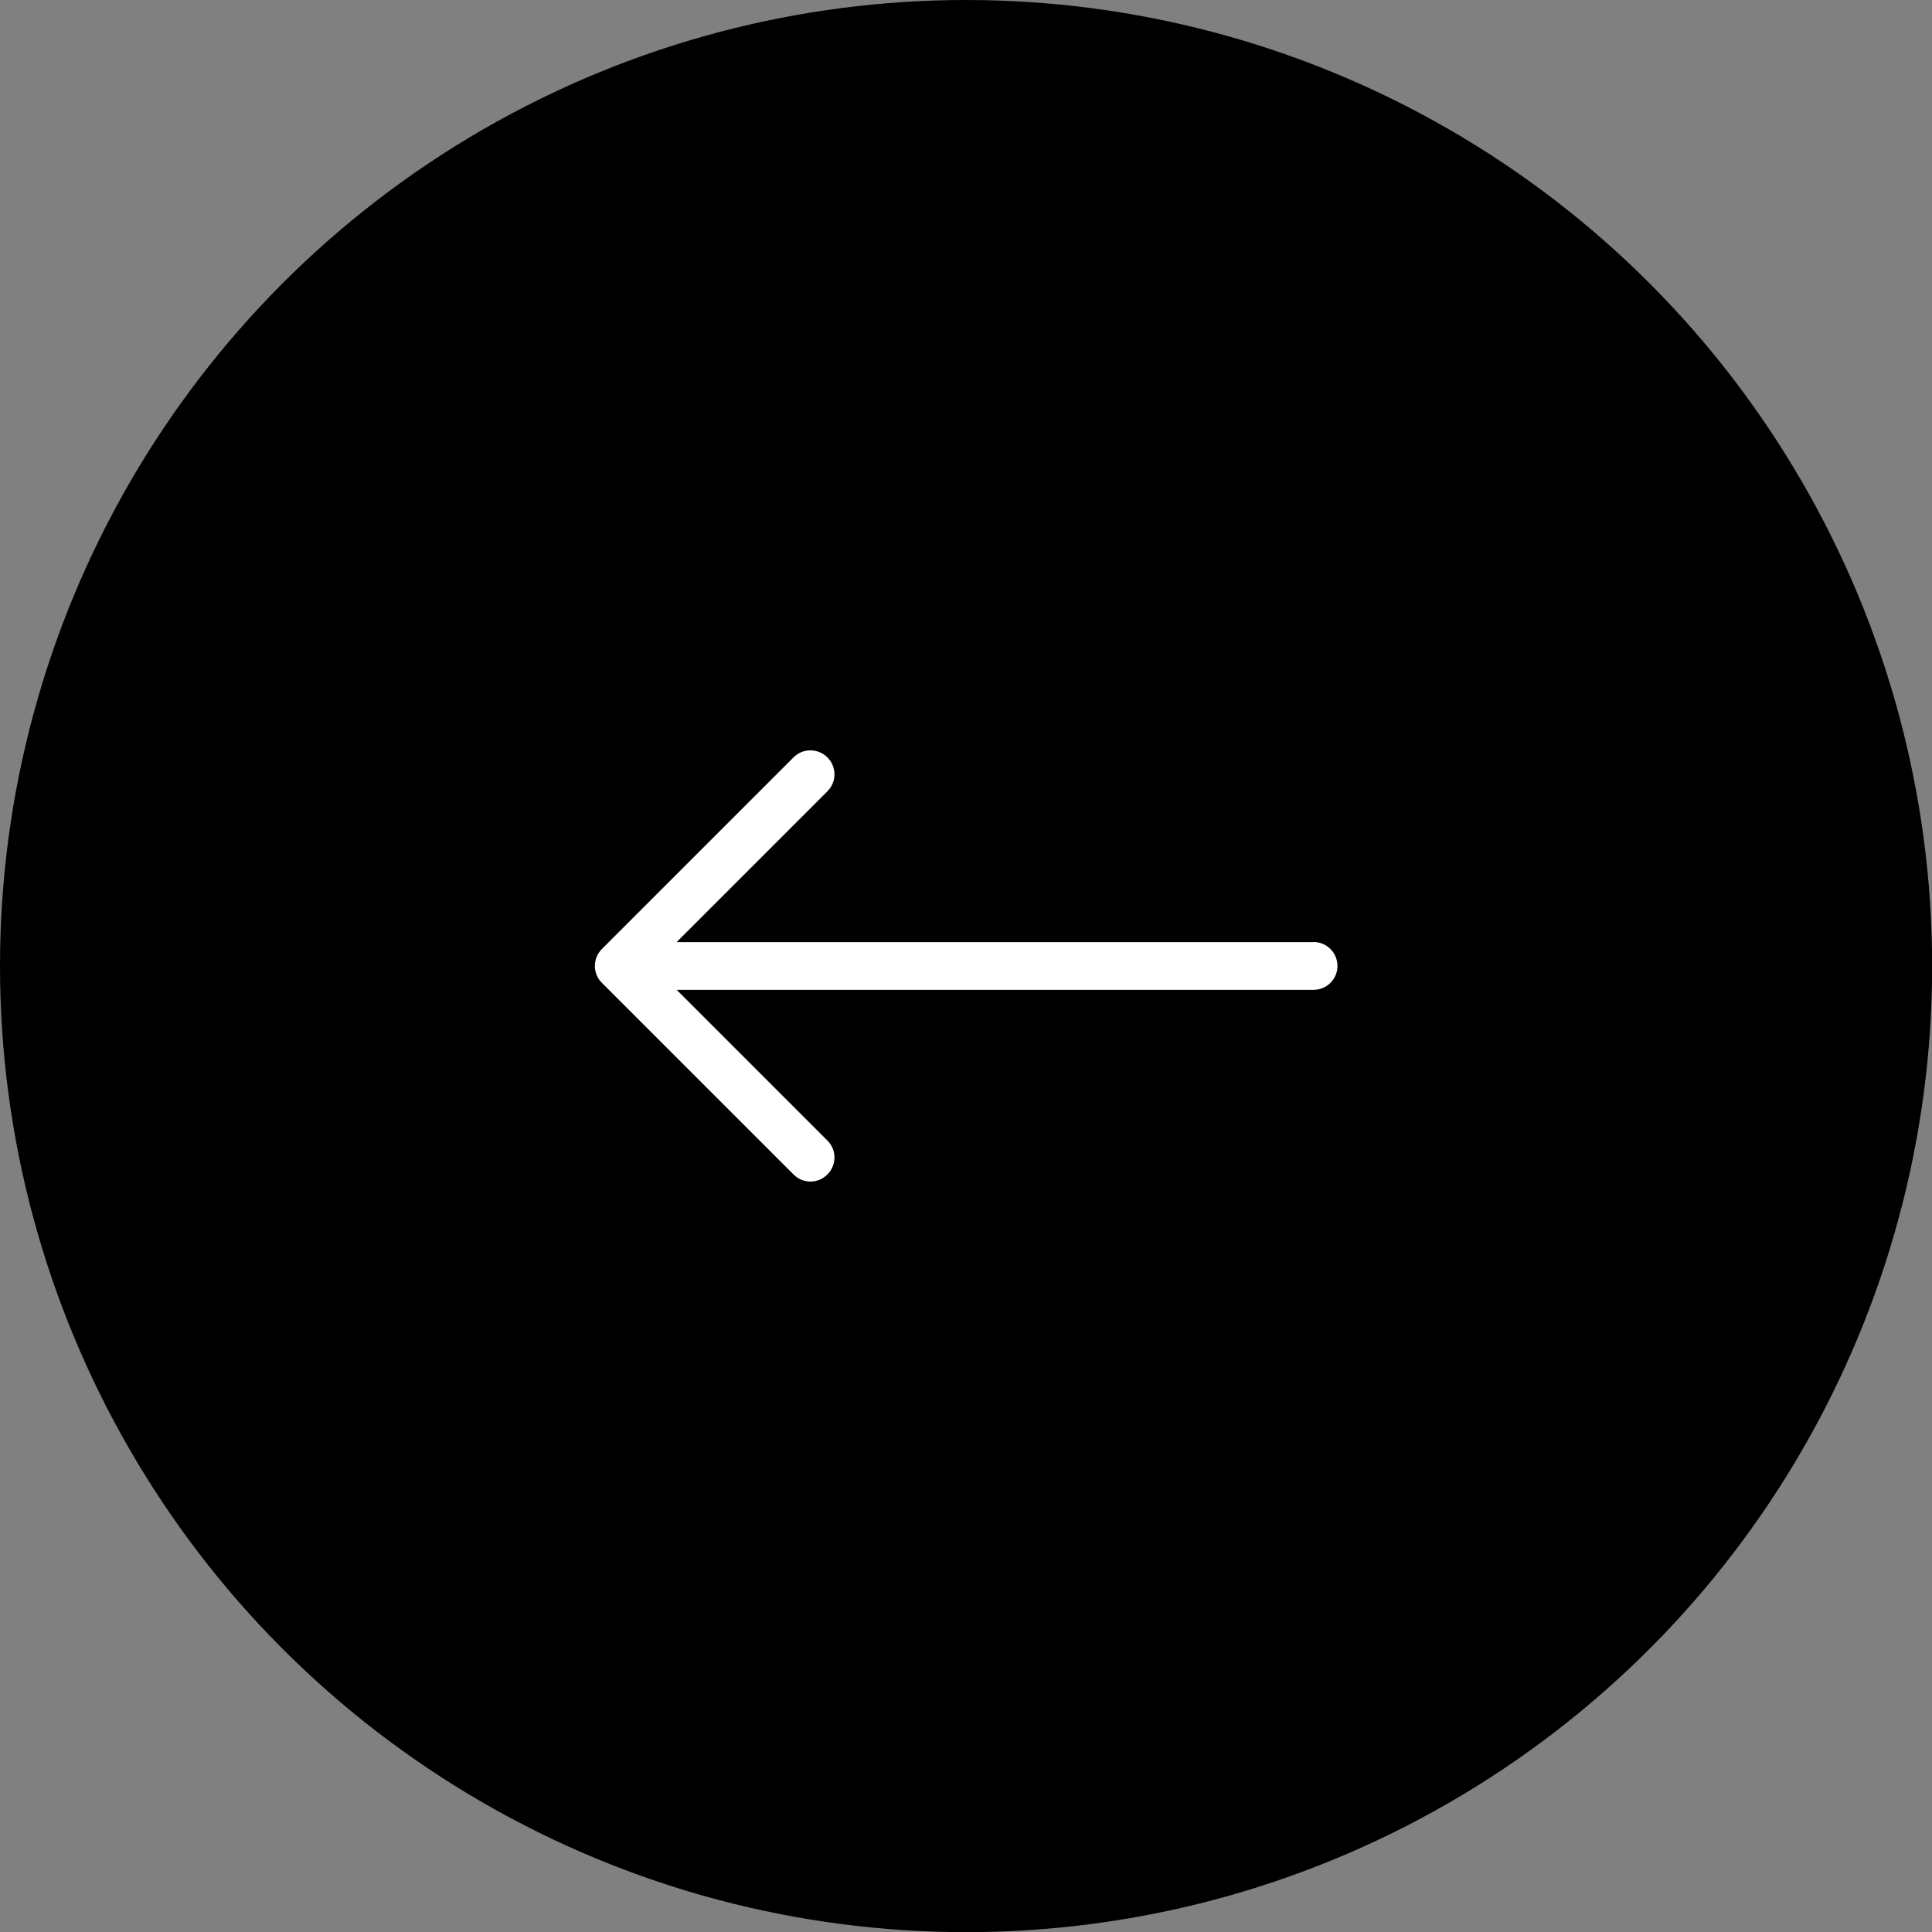
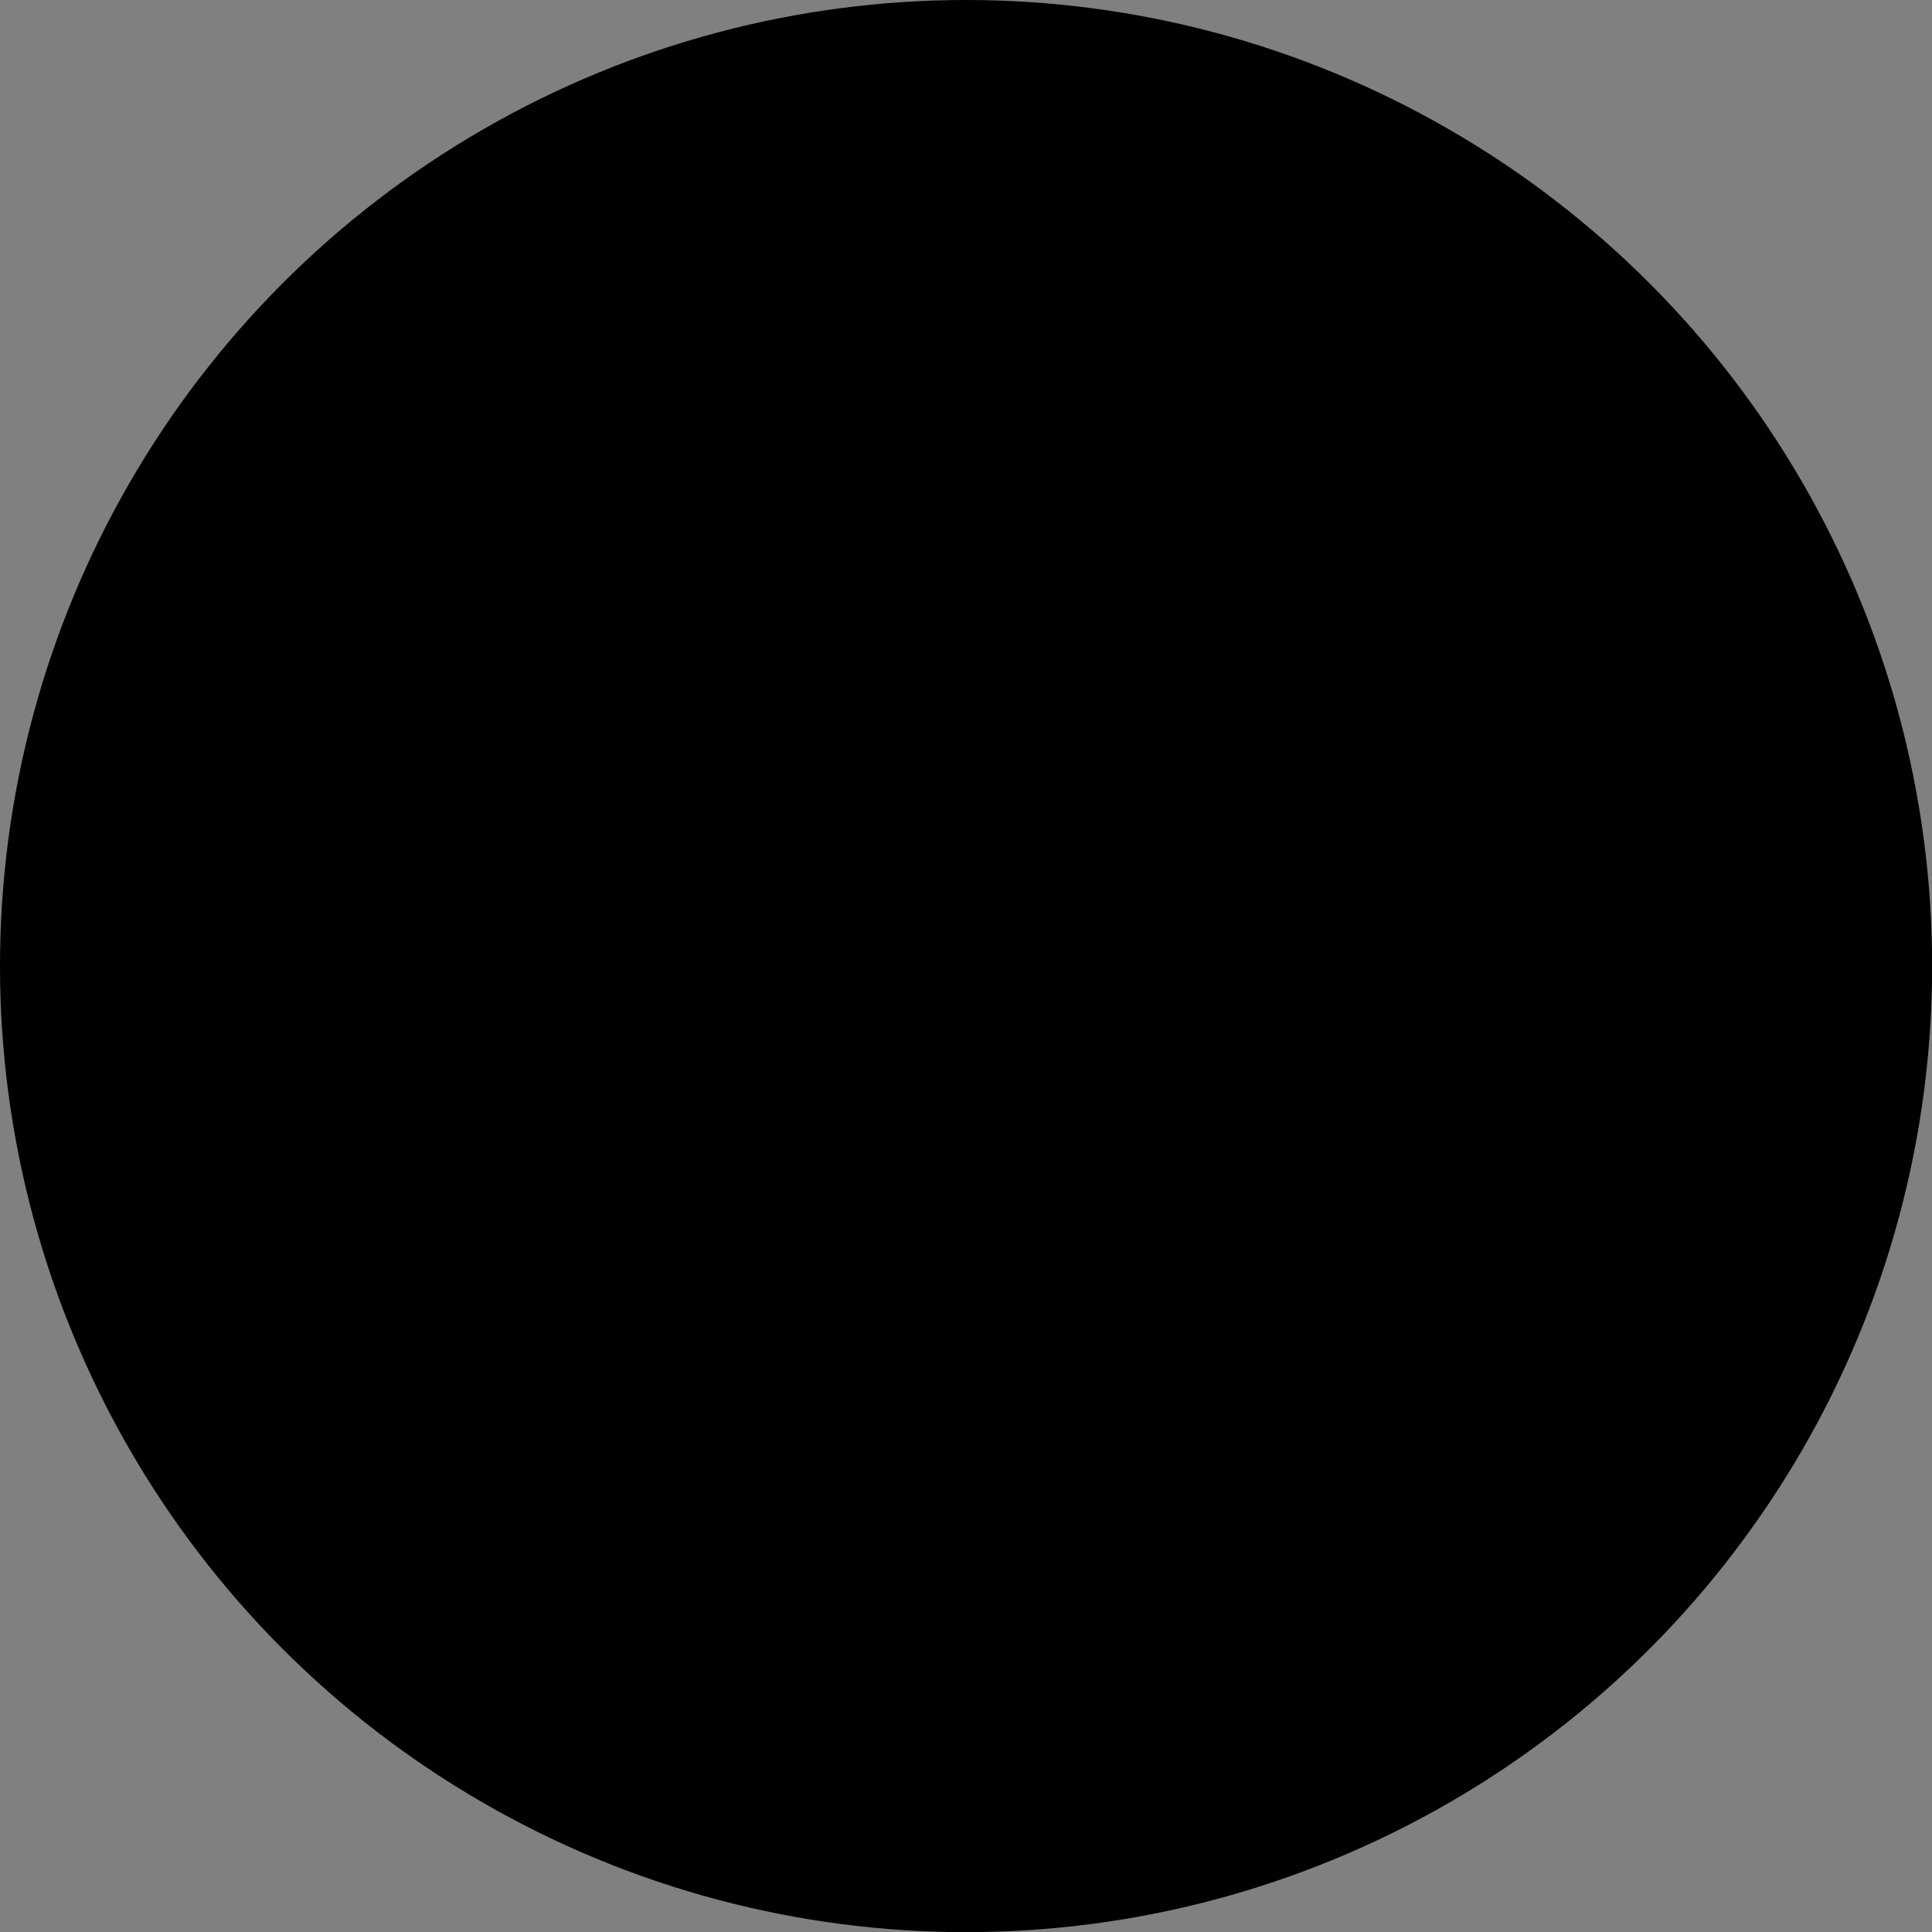
<svg xmlns="http://www.w3.org/2000/svg" id="Layer_2" data-name="Layer 2" viewBox="0 0 133.33 133.33">
  <rect x="0" y="0" width="133.33" height="133.33" fill="#808080" stroke="none" />
  <g id="Navigation">
    <g>
      <circle cx="66.67" cy="66.67" r="66.67" />
-       <path d="M90.63,65.02H46.69s10.41-10.41,10.41-10.41c.65-.65,.65-1.7,0-2.34-.65-.65-1.7-.65-2.34,0l-13.22,13.22c-.65,.65-.65,1.7,0,2.34l13.22,13.22c.32,.32,.74,.49,1.17,.49s.84-.16,1.17-.49c.65-.65,.65-1.7,0-2.34l-10.4-10.4h43.95c.91,0,1.65-.74,1.65-1.65s-.74-1.65-1.65-1.65h0Z" style="fill: #fff;" />
    </g>
  </g>
</svg>